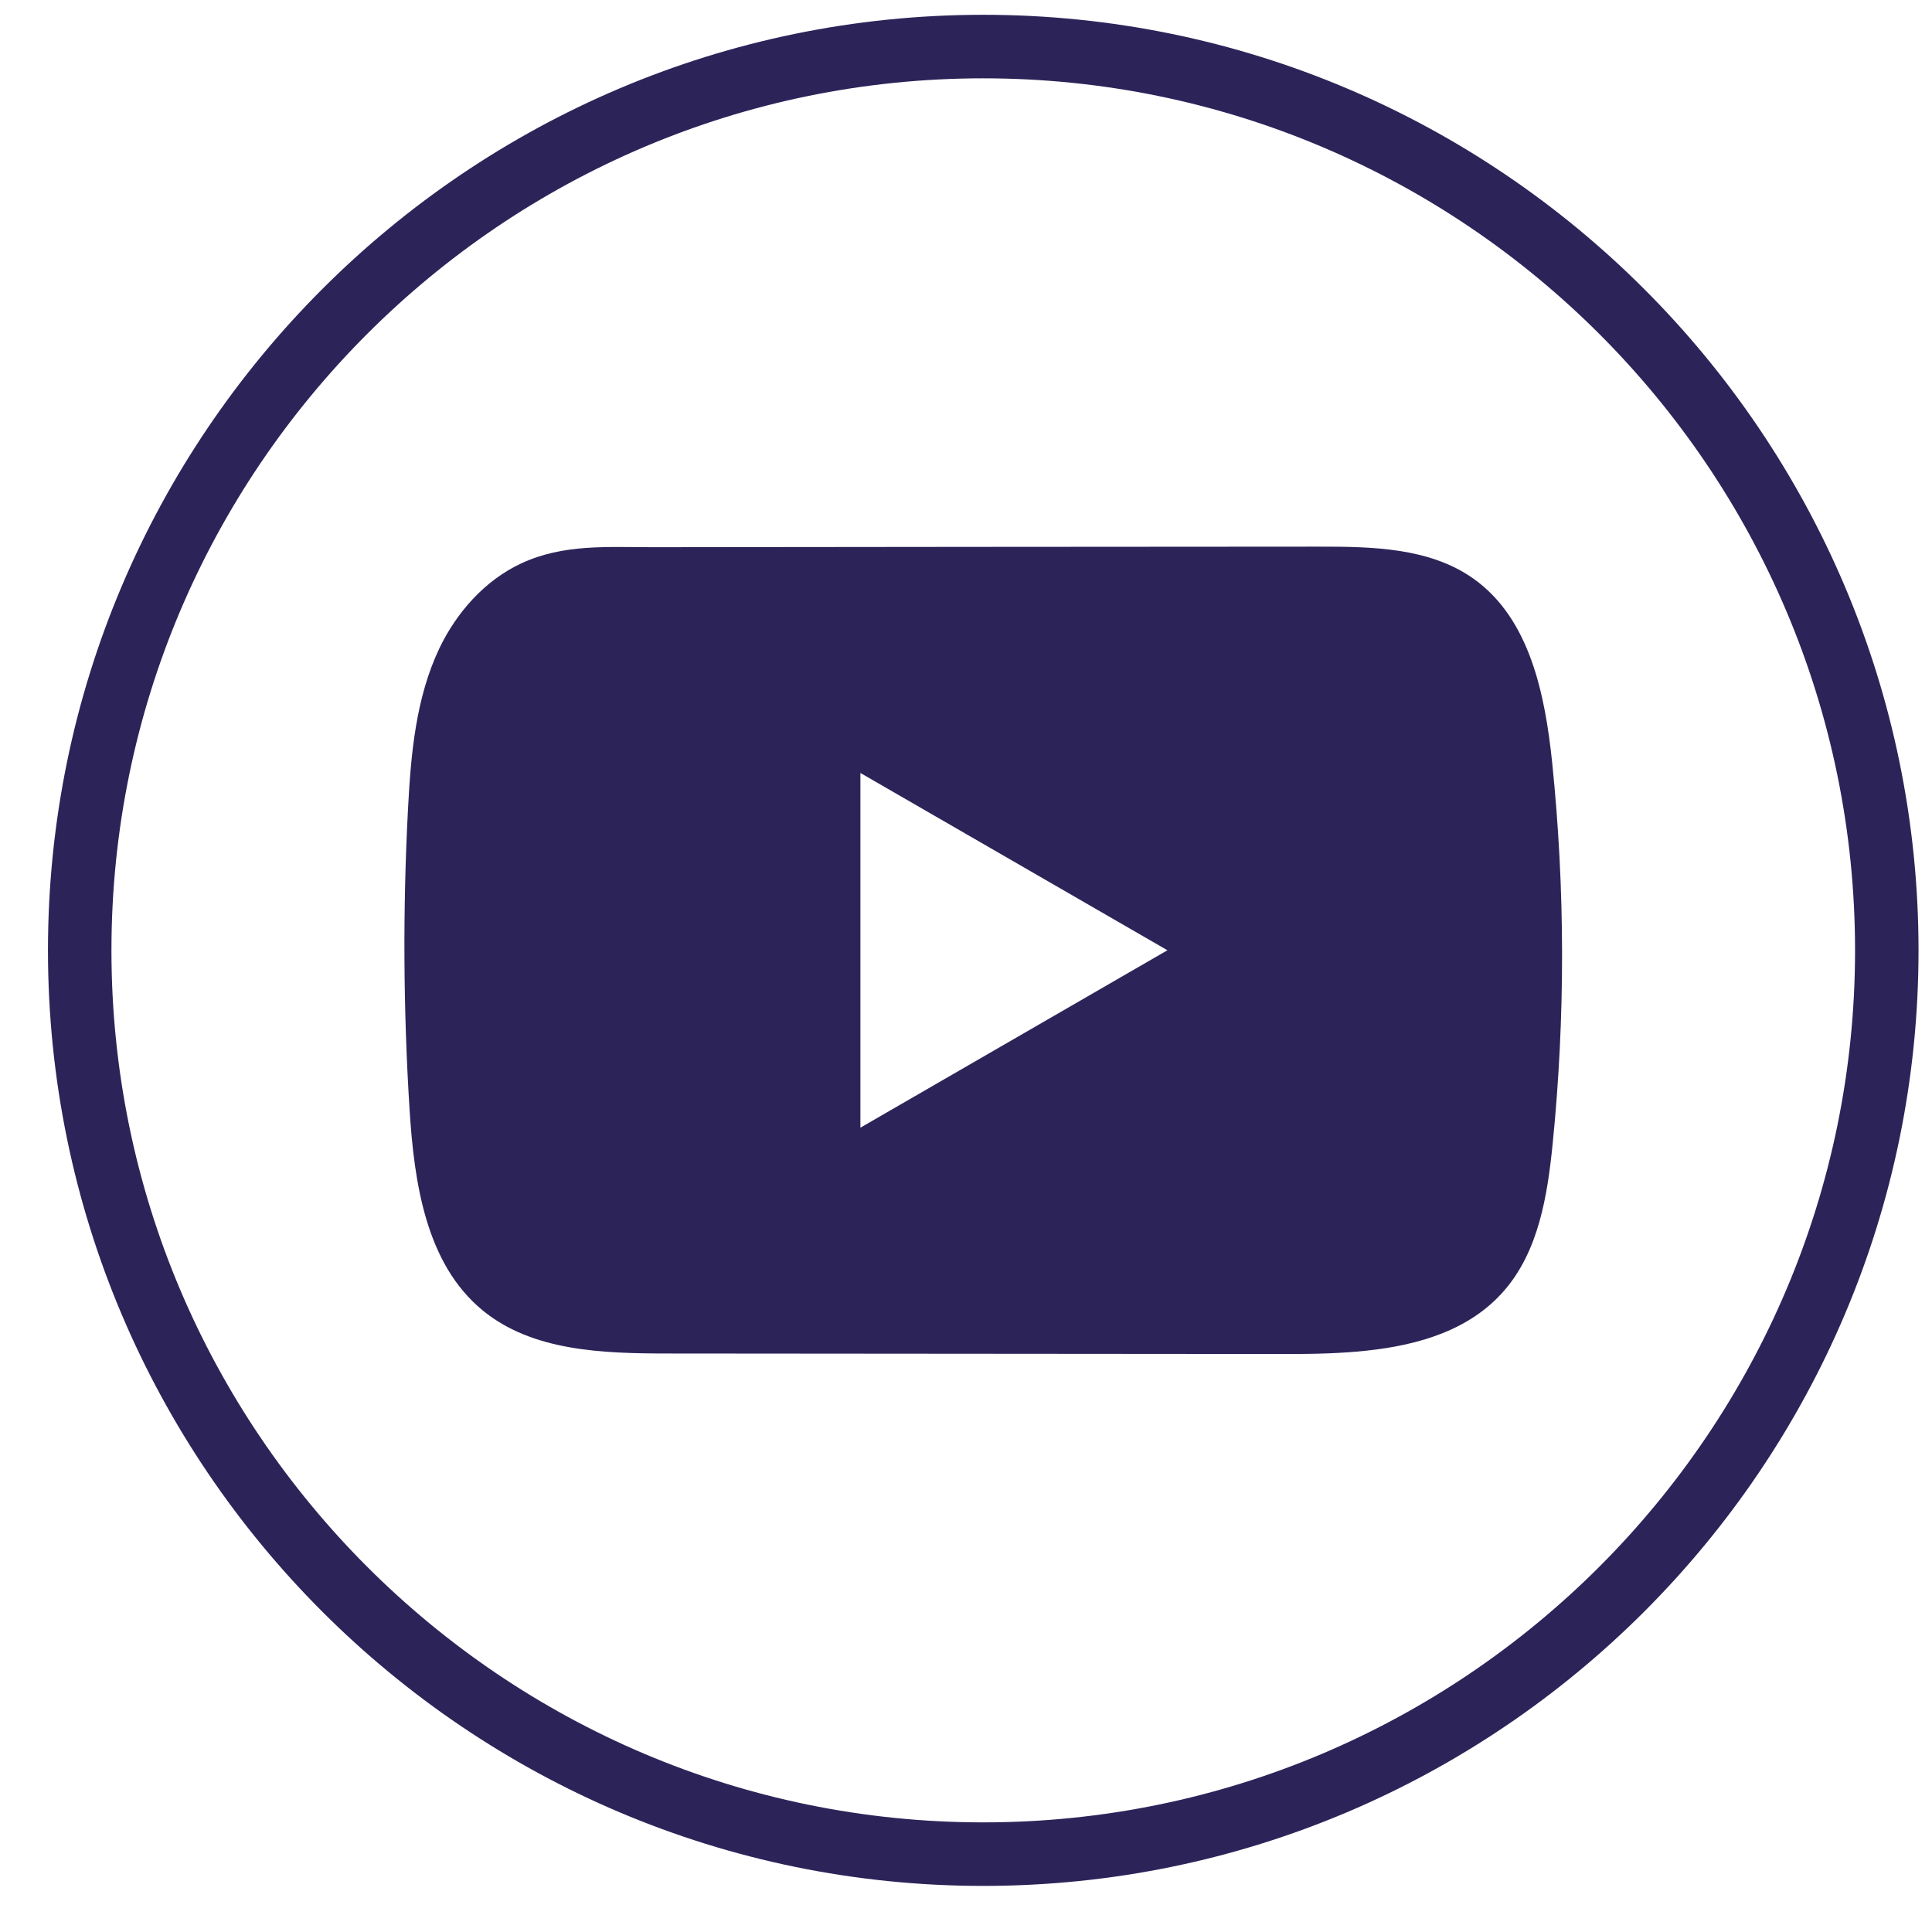
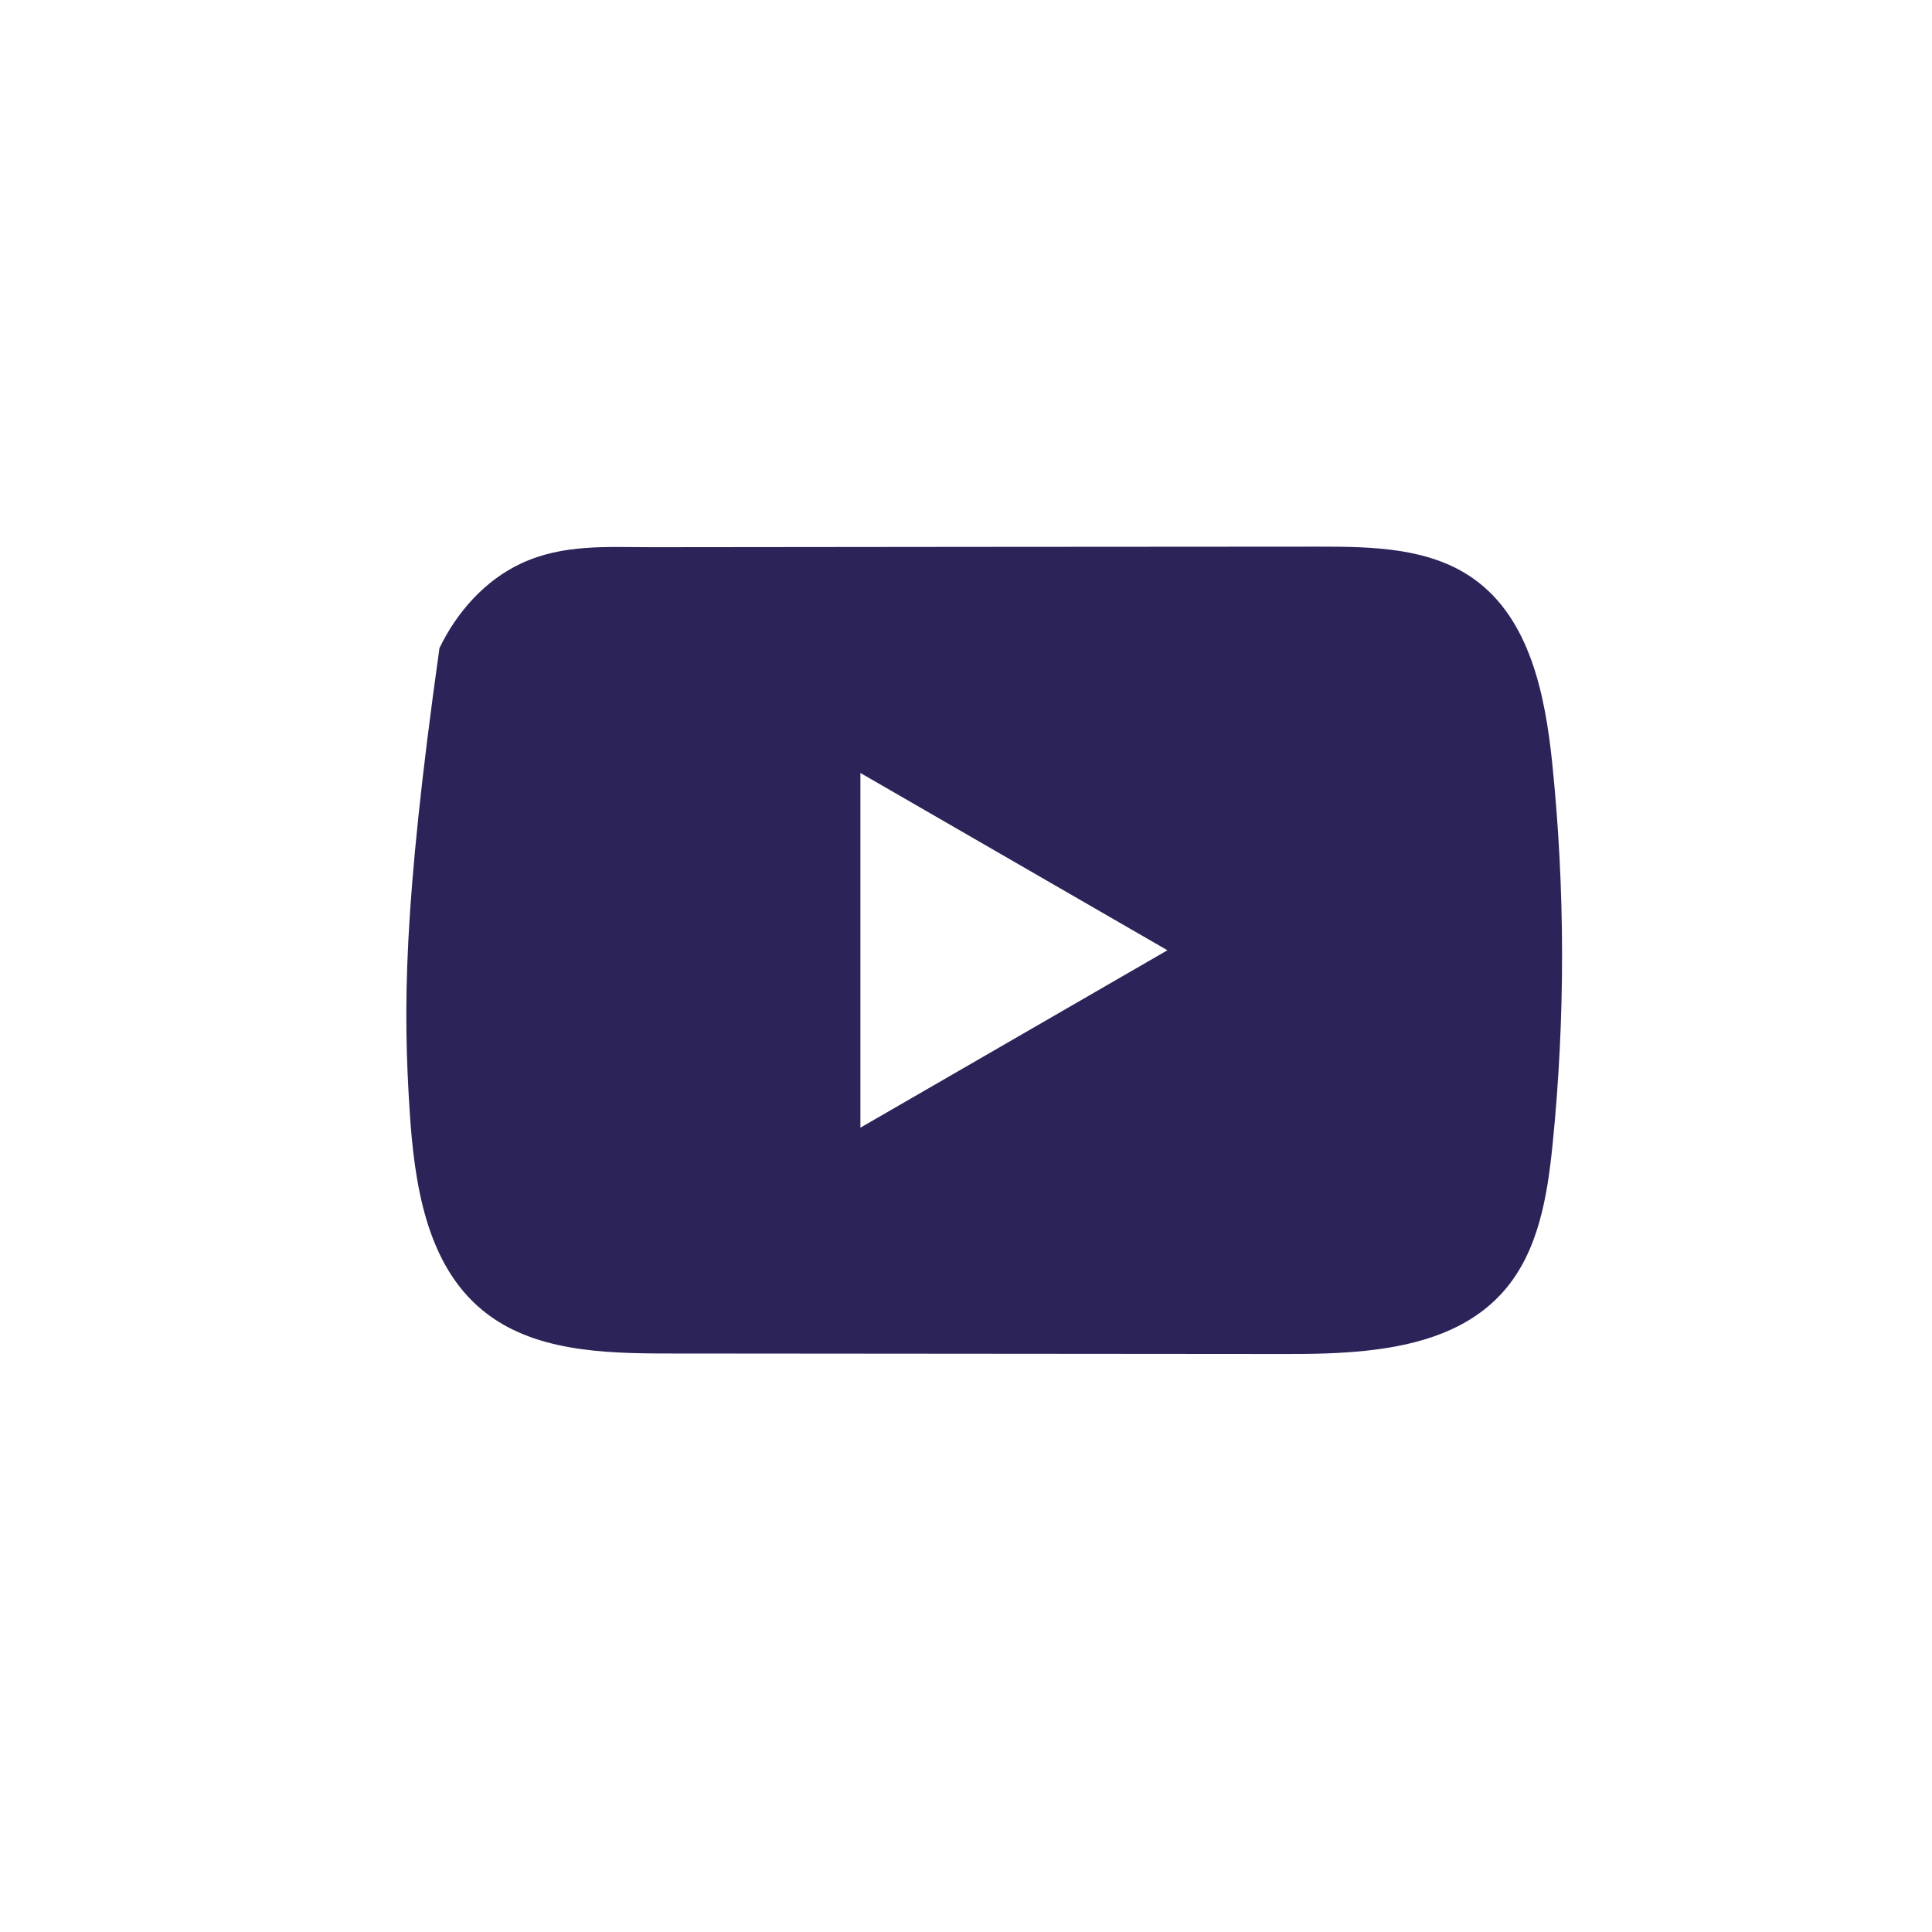
<svg xmlns="http://www.w3.org/2000/svg" width="35" height="35" viewBox="0 0 35 35" fill="none">
-   <path d="M17.812 34.165C8.47 34.165 0.869 26.562 0.869 17.217C0.869 7.871 8.47 0.268 17.812 0.268C27.155 0.268 34.756 7.871 34.756 17.217C34.756 26.562 27.155 34.165 17.812 34.165ZM17.812 1.419C9.104 1.419 2.019 8.506 2.019 17.217C2.019 25.927 9.104 33.014 17.812 33.014C26.52 33.014 33.606 25.927 33.606 17.217C33.606 8.506 26.52 1.419 17.812 1.419Z" fill="#2C2459" />
-   <path d="M28.12 13.824C27.991 12.58 27.714 11.205 26.693 10.483C25.903 9.922 24.865 9.902 23.895 9.903C21.845 9.904 19.795 9.906 17.745 9.907C15.774 9.91 13.802 9.911 11.831 9.913C11.007 9.914 10.207 9.85 9.442 10.207C8.785 10.512 8.271 11.095 7.961 11.742C7.532 12.643 7.443 13.664 7.391 14.66C7.296 16.474 7.306 18.294 7.42 20.107C7.504 21.43 7.716 22.892 8.739 23.735C9.645 24.482 10.924 24.519 12.1 24.52C15.831 24.524 19.563 24.527 23.296 24.529C23.774 24.53 24.273 24.521 24.761 24.468C25.72 24.365 26.635 24.09 27.251 23.379C27.873 22.662 28.033 21.665 28.128 20.72C28.358 18.428 28.355 16.114 28.12 13.824ZM15.587 20.429V14.003L21.149 17.215L15.587 20.429Z" fill="#2C2459" />
+   <path d="M28.12 13.824C27.991 12.58 27.714 11.205 26.693 10.483C25.903 9.922 24.865 9.902 23.895 9.903C21.845 9.904 19.795 9.906 17.745 9.907C15.774 9.91 13.802 9.911 11.831 9.913C11.007 9.914 10.207 9.85 9.442 10.207C8.785 10.512 8.271 11.095 7.961 11.742C7.296 16.474 7.306 18.294 7.42 20.107C7.504 21.43 7.716 22.892 8.739 23.735C9.645 24.482 10.924 24.519 12.1 24.52C15.831 24.524 19.563 24.527 23.296 24.529C23.774 24.53 24.273 24.521 24.761 24.468C25.72 24.365 26.635 24.09 27.251 23.379C27.873 22.662 28.033 21.665 28.128 20.72C28.358 18.428 28.355 16.114 28.12 13.824ZM15.587 20.429V14.003L21.149 17.215L15.587 20.429Z" fill="#2C2459" />
</svg>